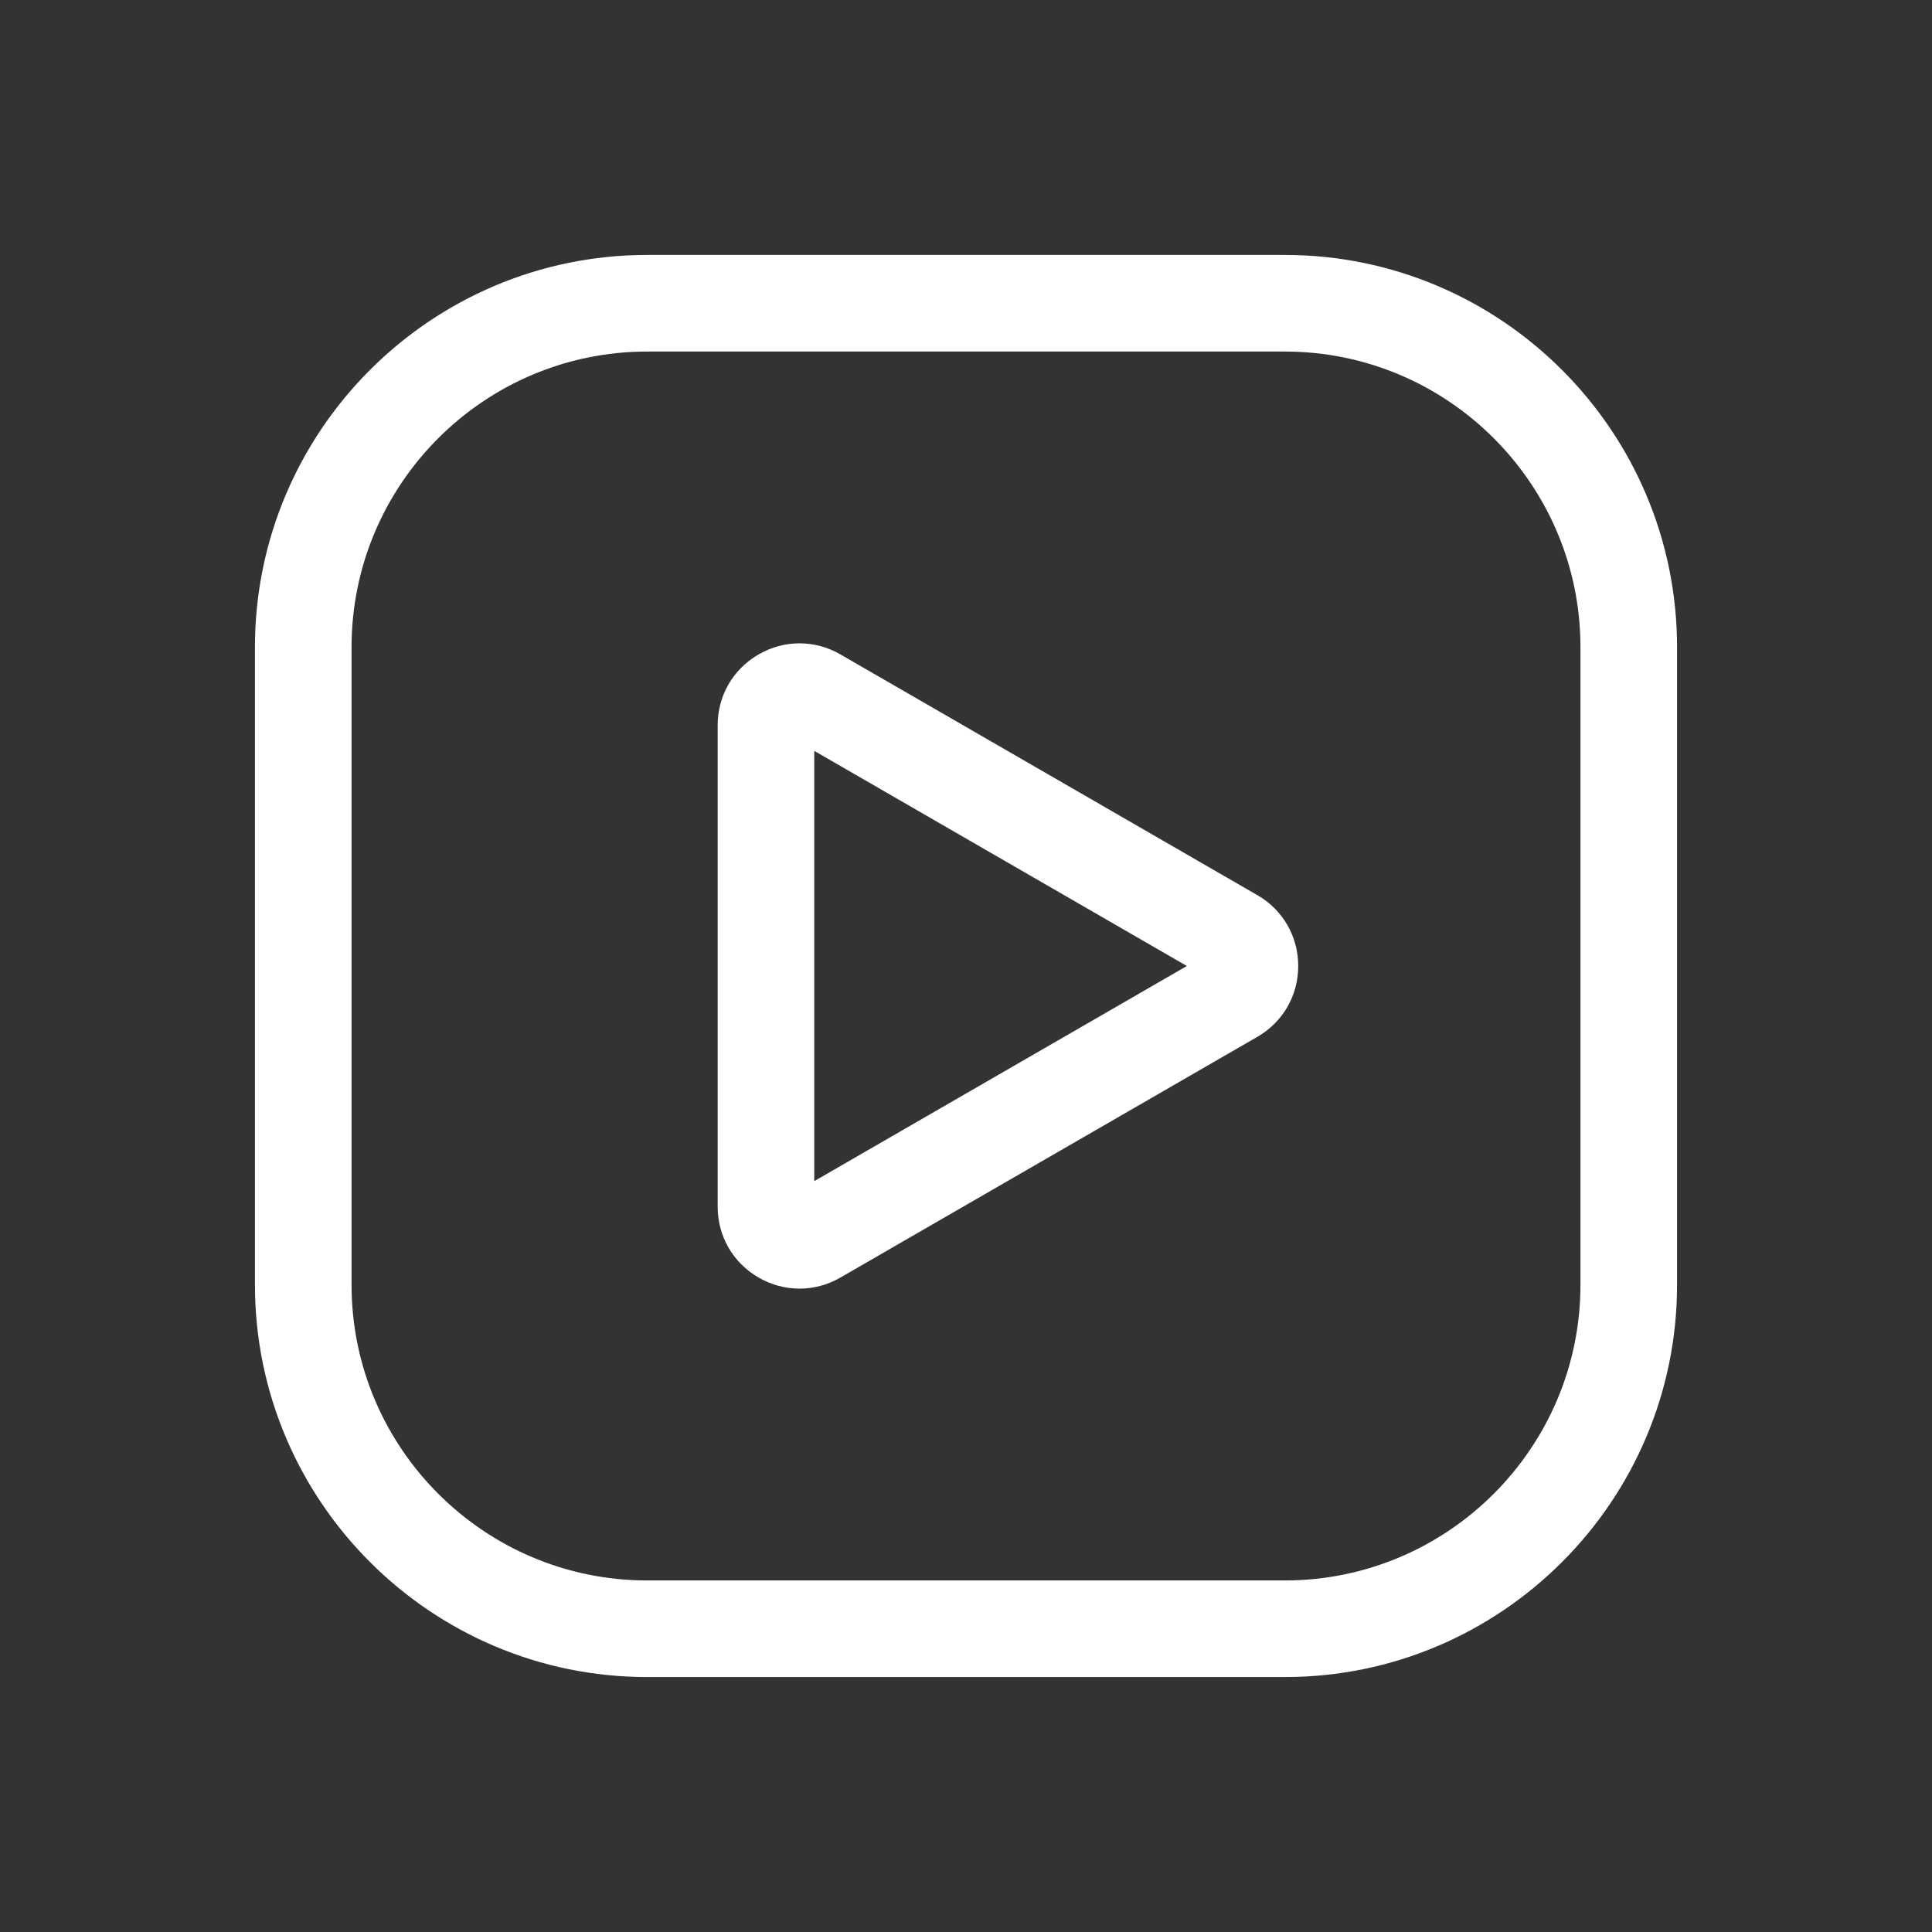
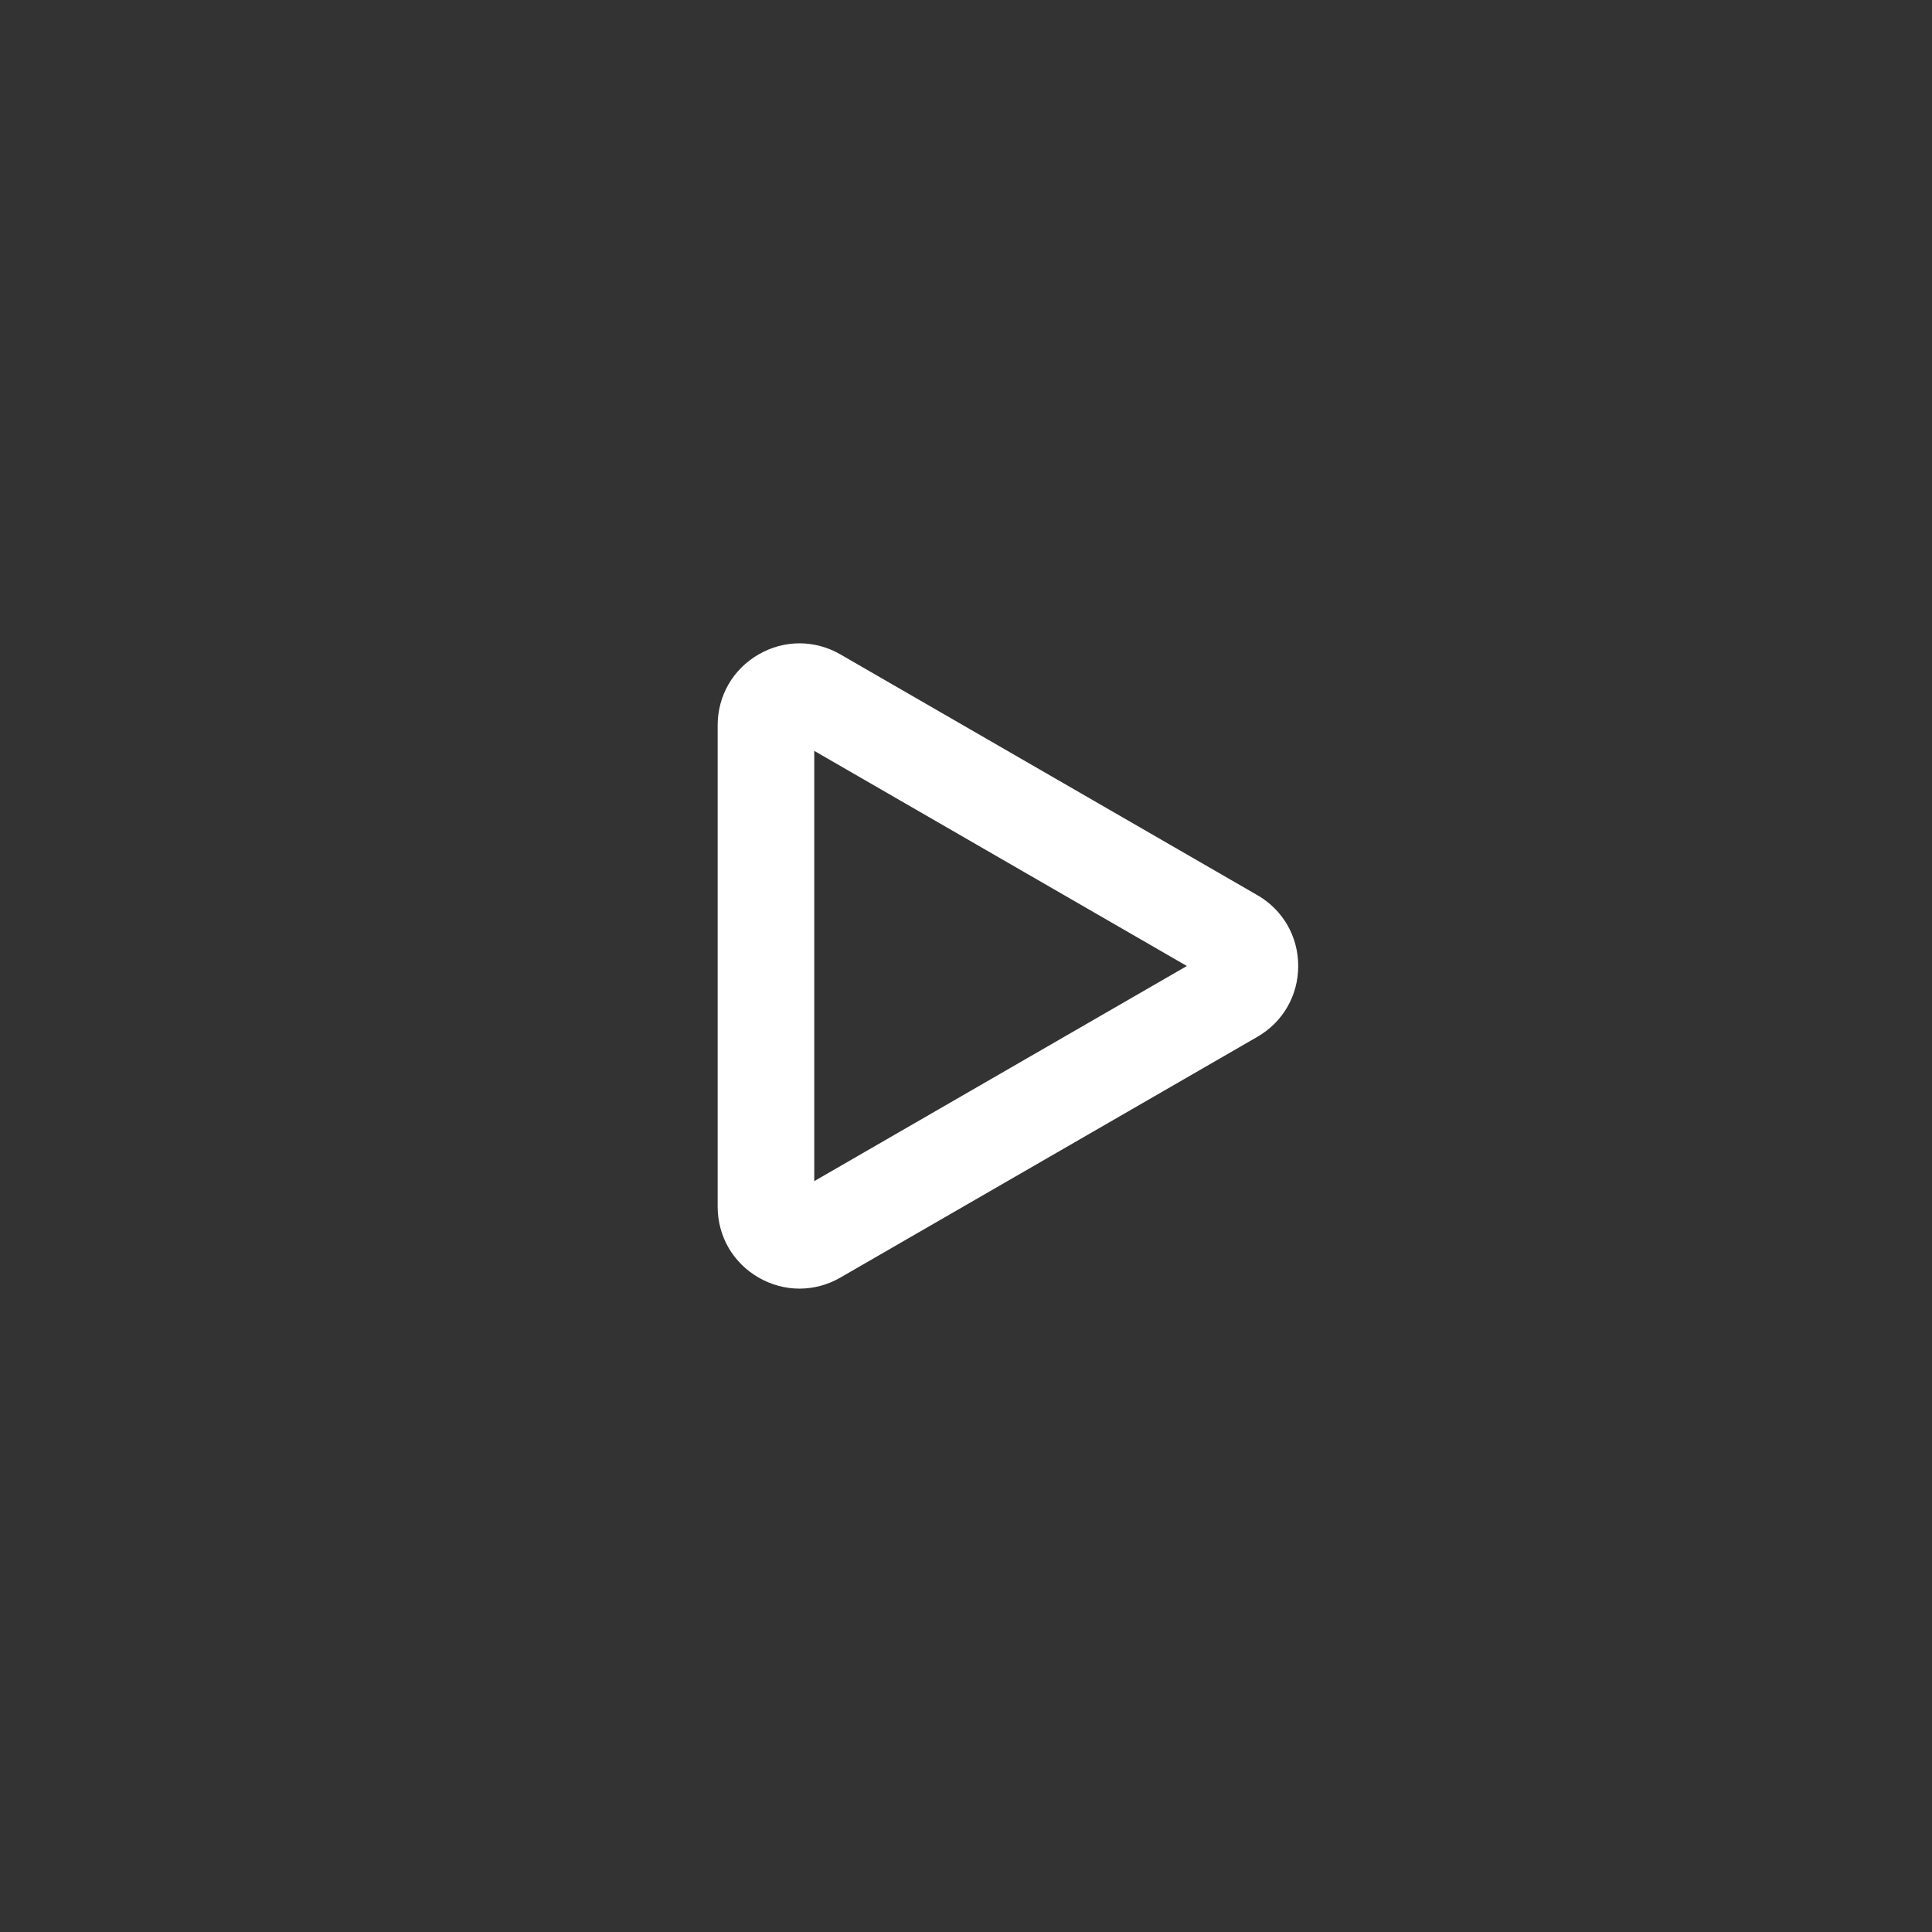
<svg xmlns="http://www.w3.org/2000/svg" id="Layer_1" version="1.1" viewBox="0 0 100 100">
  <rect x="0" y="0" width="100" height="100" fill="#333333" stroke="none" />
  <defs>
    <style>
      .st0 {
        fill: #fff;
      }
    </style>
  </defs>
  <path class="st0" d="M65.077,46.331l-21.576-12.458c-1.326-.766-2.91-.766-4.236,0-1.327.766-2.119,2.138-2.119,3.669v24.914c0,1.532.792,2.904,2.119,3.67.663.383,1.39.574,2.118.573.728,0,1.455-.191,2.118-.574l21.575-12.456c1.327-.766,2.119-2.137,2.119-3.669,0-1.532-.791-2.904-2.118-3.67ZM42.146,61.135v-22.27l19.286,11.135-19.286,11.135Z" />
-   <path class="st0" d="M66.501,13.196h-33.002c-11.195,0-20.303,9.108-20.303,20.303v33.002c0,11.195,9.108,20.303,20.303,20.303h33.002c11.195,0,20.303-9.107,20.303-20.303v-33.002c0-11.195-9.107-20.303-20.303-20.303ZM81.804,66.501c0,8.438-6.865,15.303-15.303,15.303h-33.002c-8.438,0-15.303-6.865-15.303-15.303v-33.002c0-8.438,6.865-15.303,15.303-15.303h33.002c8.438,0,15.303,6.865,15.303,15.303v33.002Z" />
</svg>